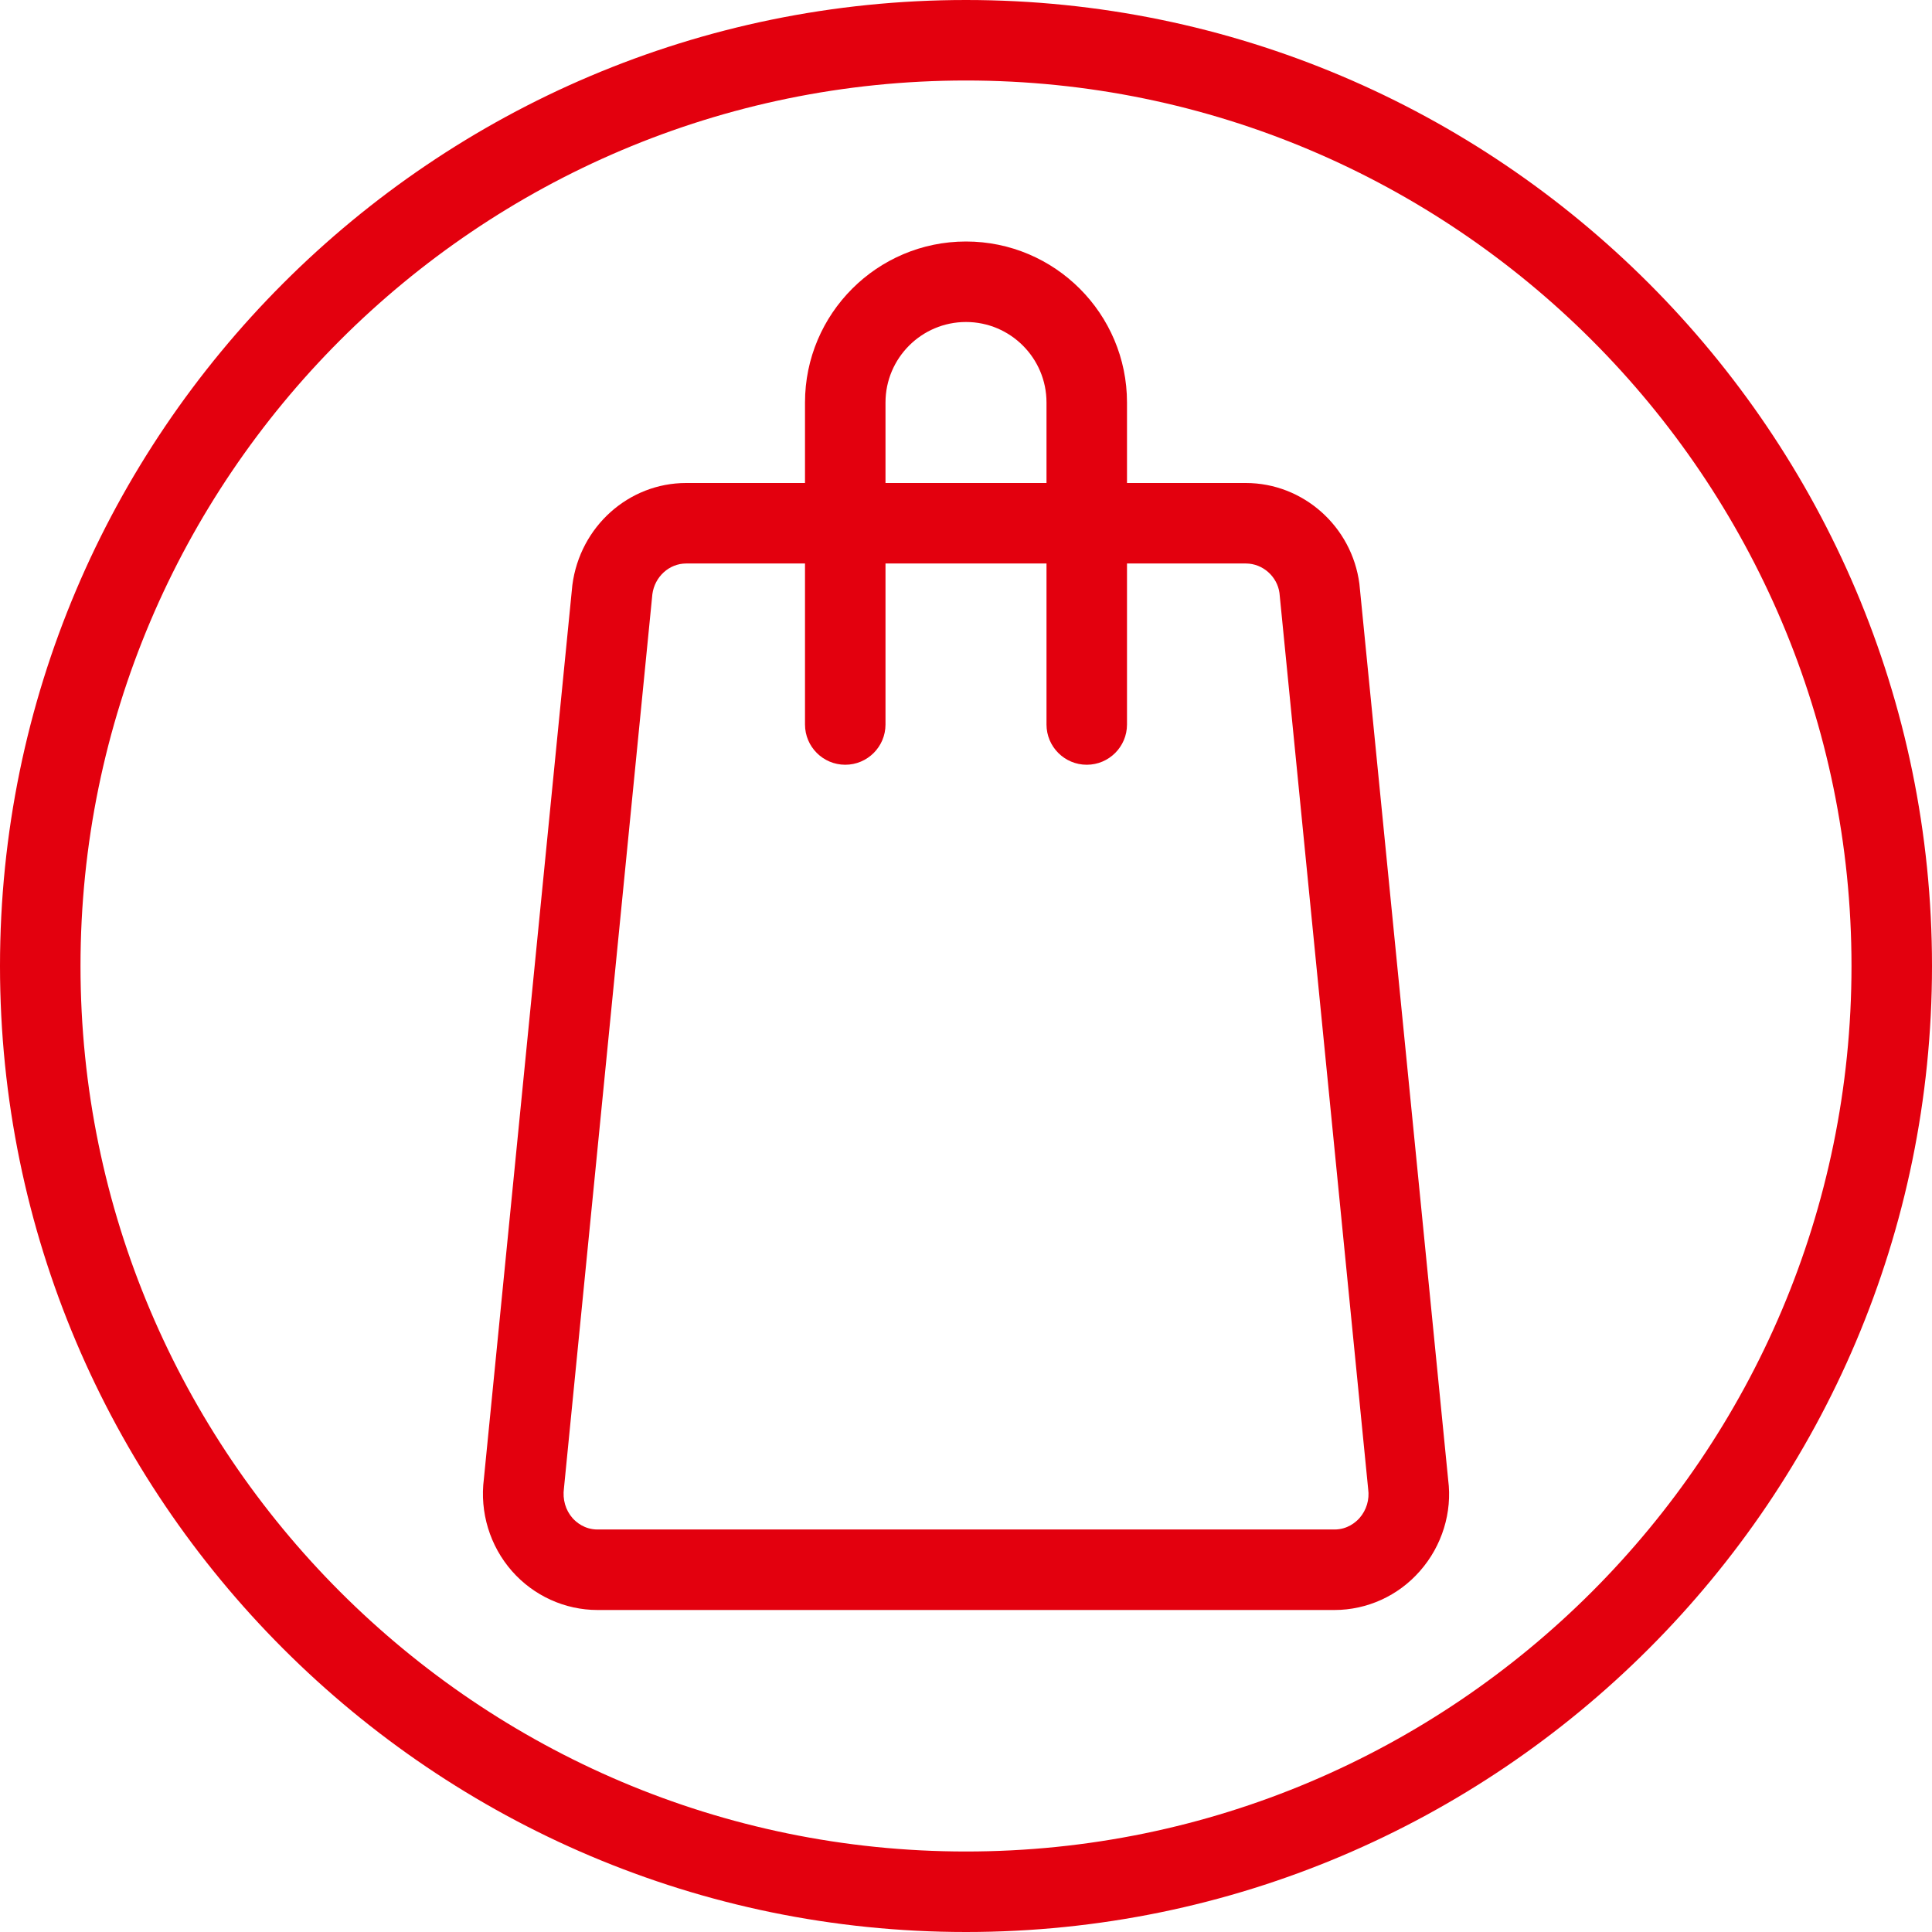
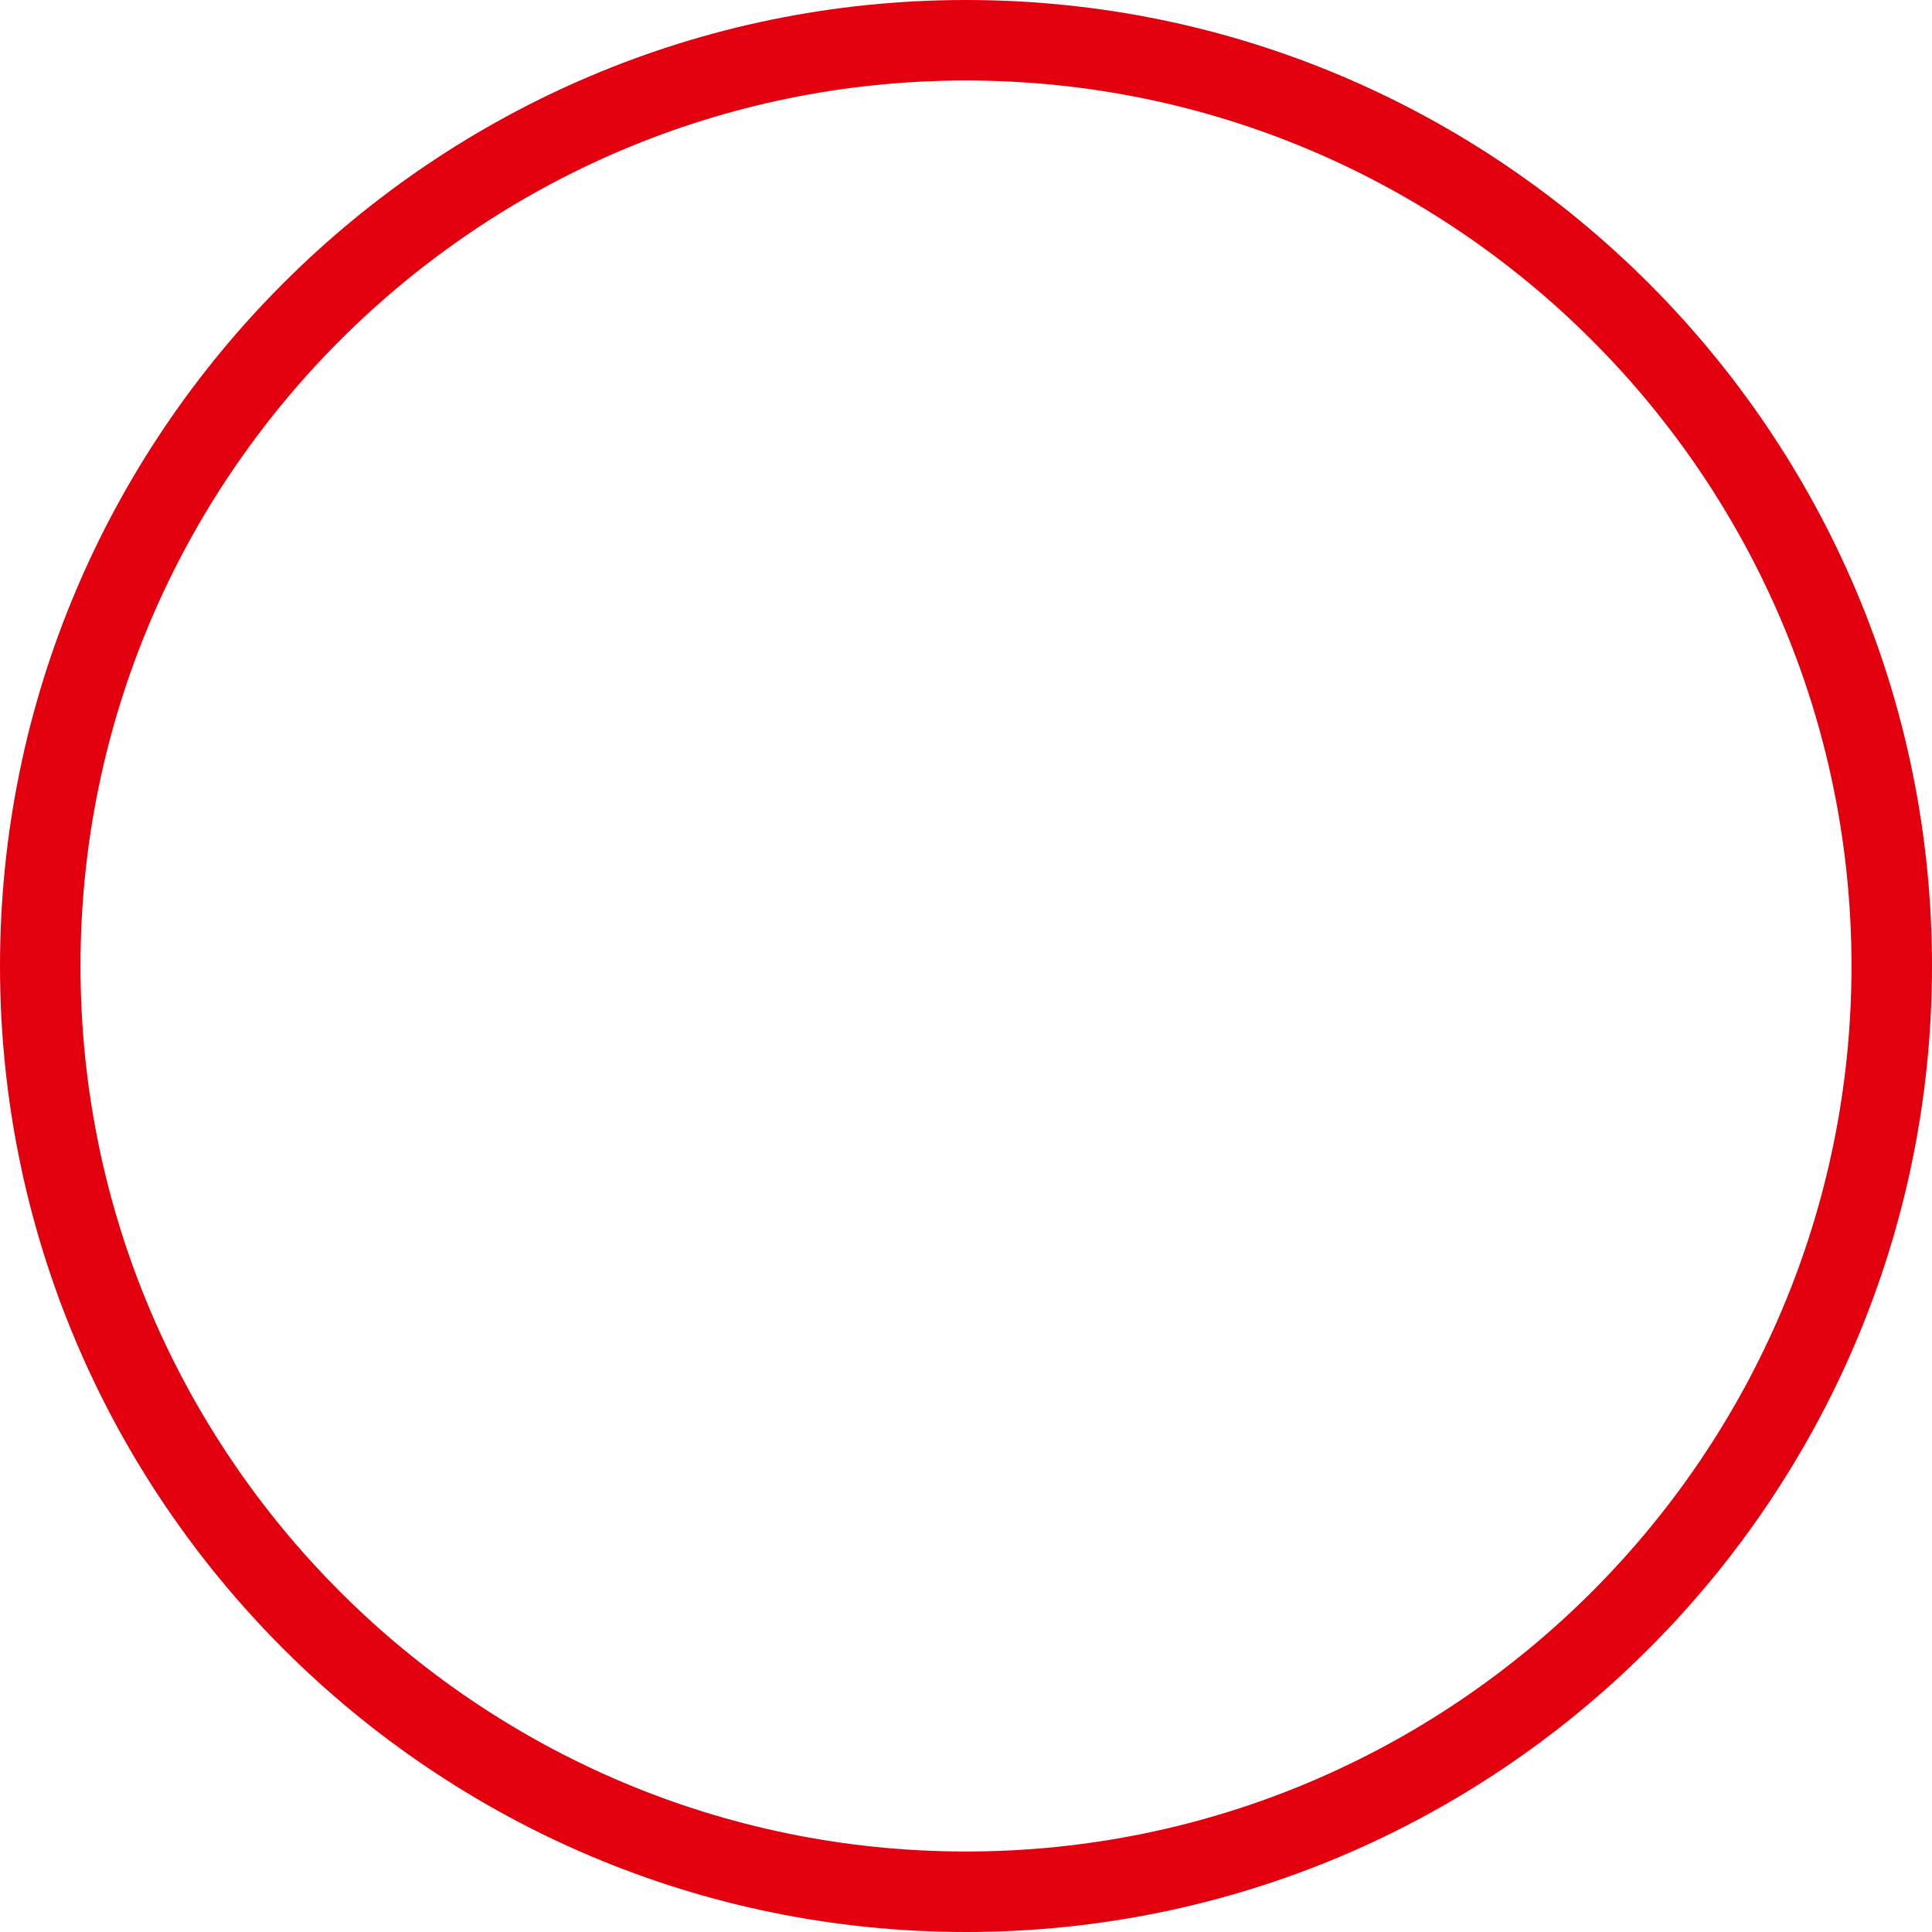
<svg xmlns="http://www.w3.org/2000/svg" version="1.1" width="512" height="512" x="0" y="0" viewBox="0 0 24 24" style="enable-background:new 0 0 512 512" xml:space="preserve" class="">
  <g>
-     <path d="m16.577 20h-9.154c-.405 0-.793-.176-1.063-.483-.275-.313-.402-.731-.349-1.146l1.099-11.103c.095-.729.702-1.268 1.413-1.268h6.953c.712 0 1.318.539 1.411 1.253l1.103 11.132c.052.4-.075.818-.351 1.131-.269.308-.657.484-1.062.484zm-8.054-13c-.21 0-.39.164-.419.381l-1.098 11.103c-.02.146.021.276.105.373.047.053.151.143.312.143h9.154c.161 0 .265-.09.312-.143.085-.097.125-.228.107-.358l-1.102-11.133c-.027-.202-.206-.366-.417-.366z" fill="#e3000e" data-original="#000000" class="" />
-     <path d="m13.5 9.5c-.276 0-.5-.224-.5-.5v-4c0-.551-.448-1-1-1s-1 .449-1 1v4c0 .276-.224.5-.5.5s-.5-.224-.5-.5v-4c0-1.103.897-2 2-2s2 .897 2 2v4c0 .276-.224.5-.5.5z" fill="#e3000e" data-original="#000000" class="" />
    <path d="m12 24c-6.617 0-12-5.383-12-12s5.383-12 12-12 12 5.383 12 12-5.383 12-12 12zm0-23c-6.065 0-11 4.935-11 11s4.935 11 11 11 11-4.935 11-11-4.935-11-11-11z" fill="#e3000e" data-original="#000000" class="" />
  </g>
</svg>